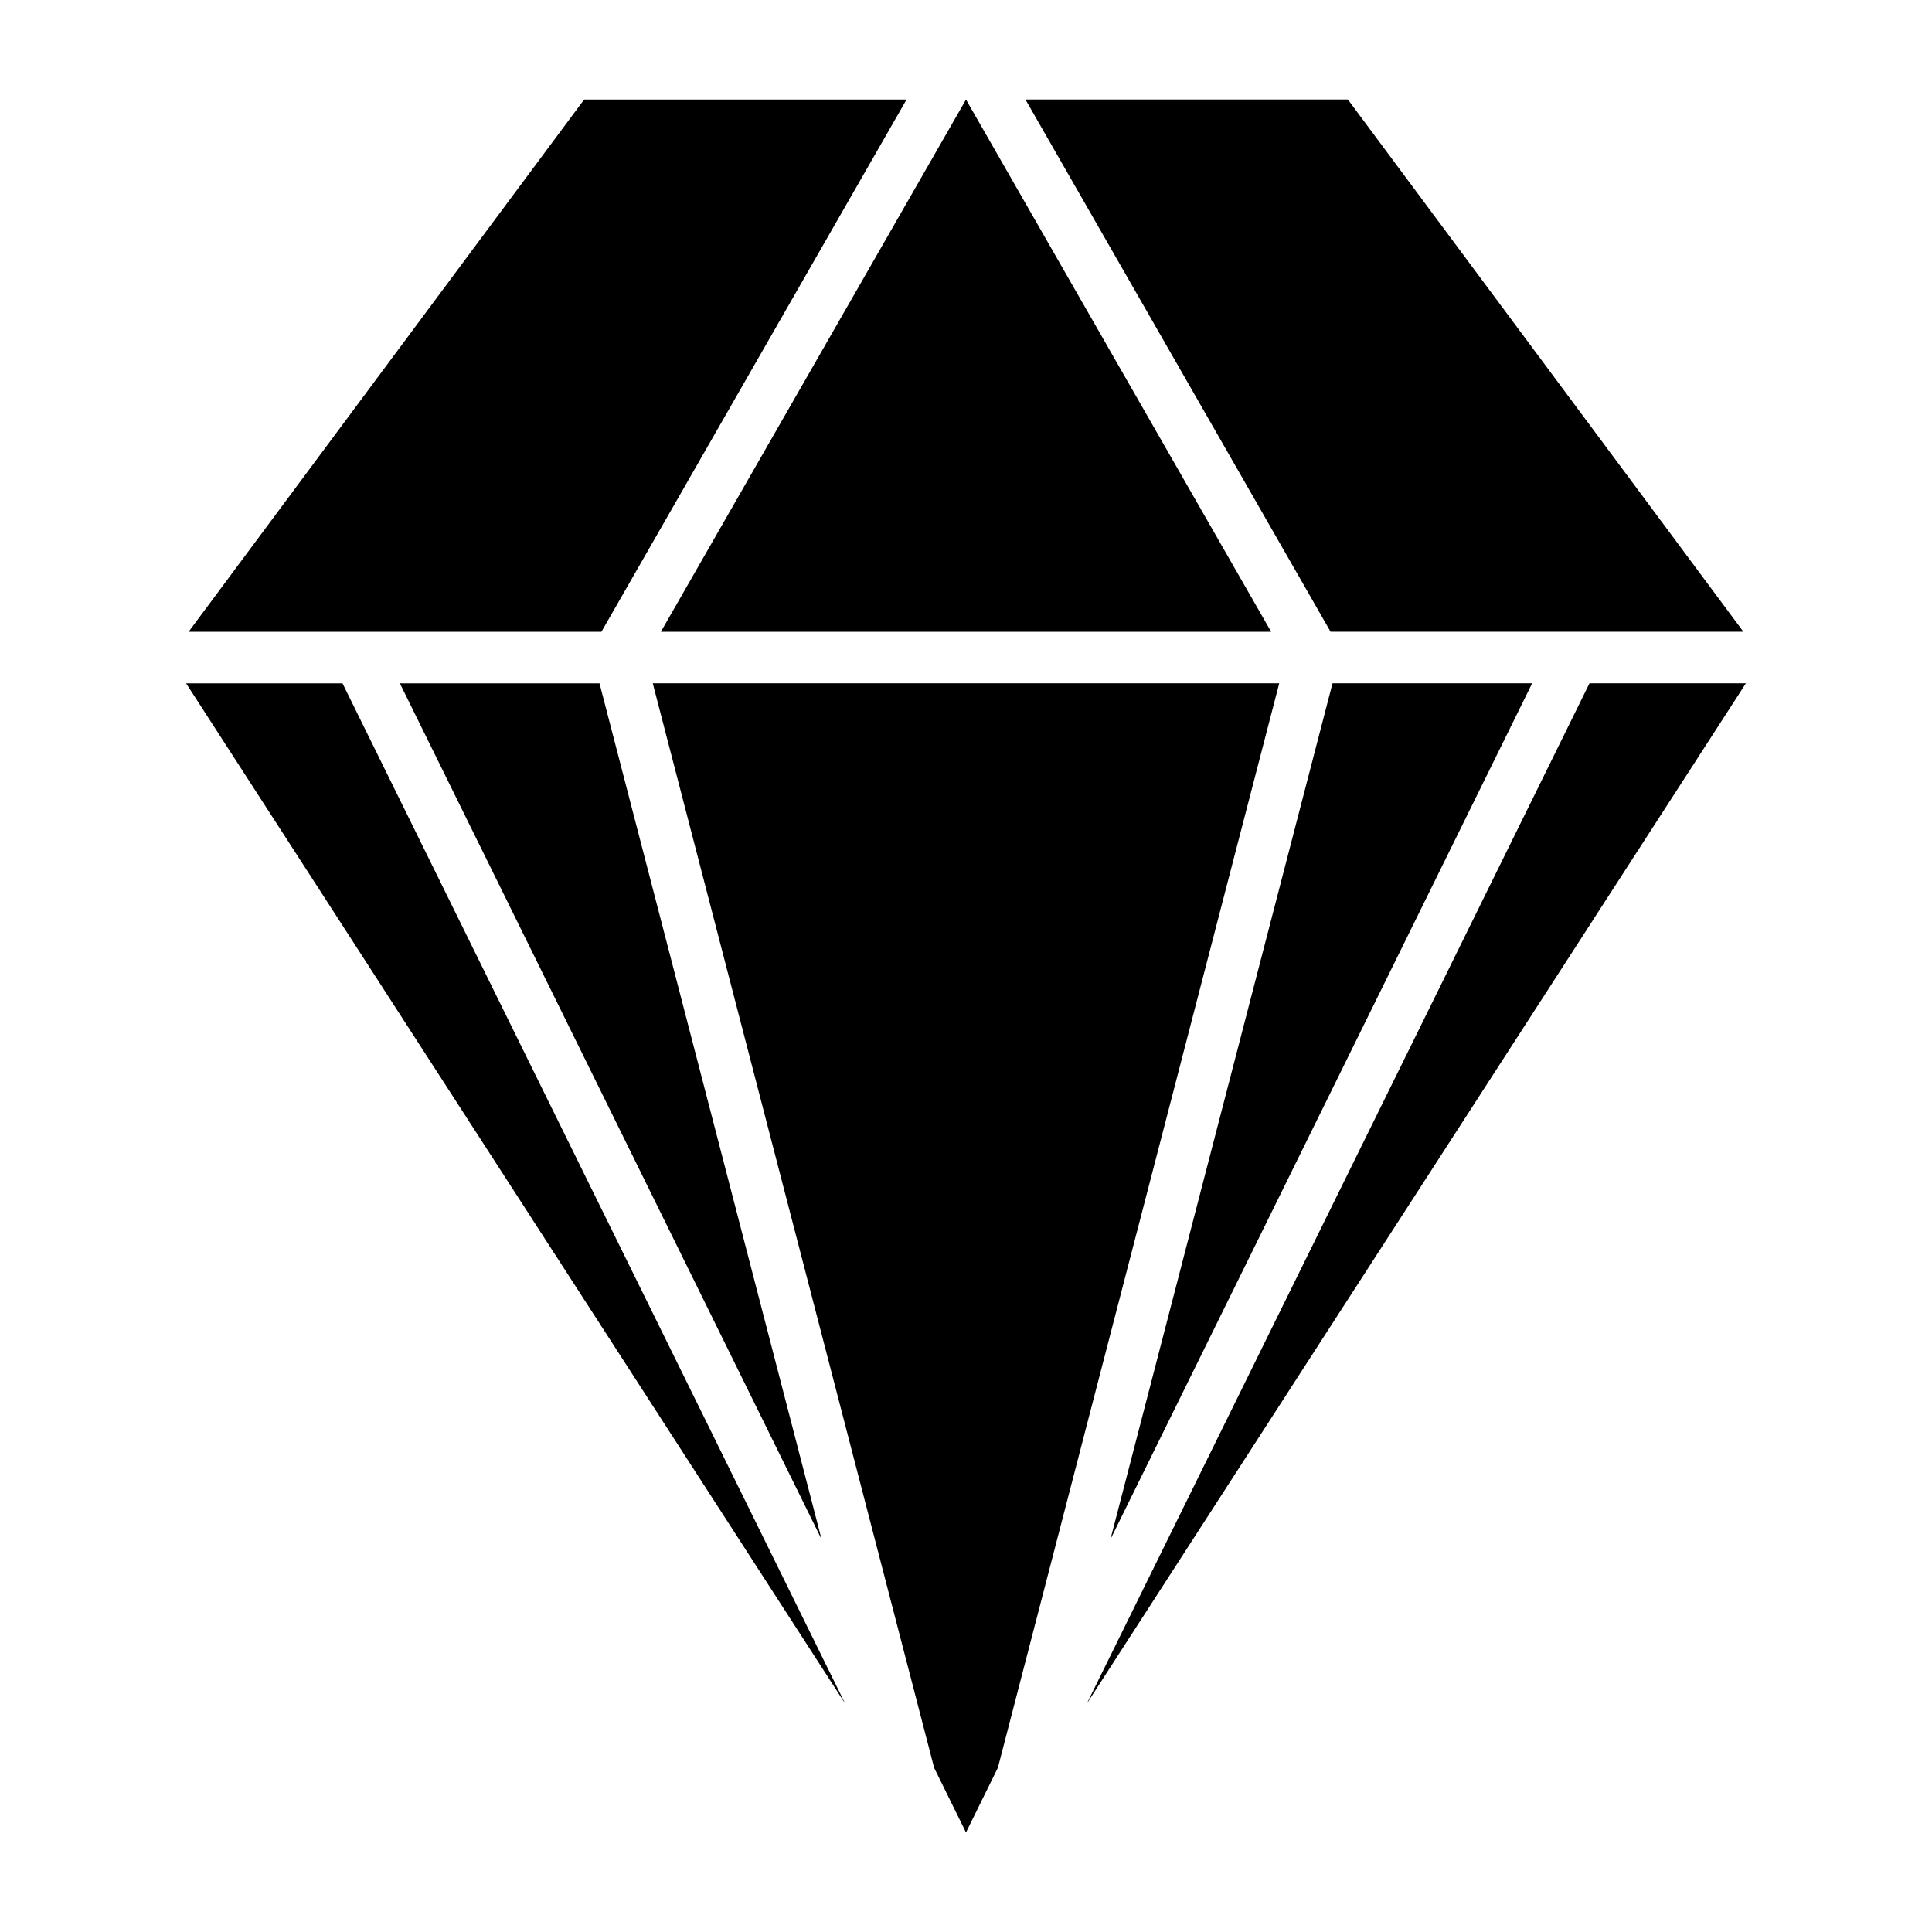
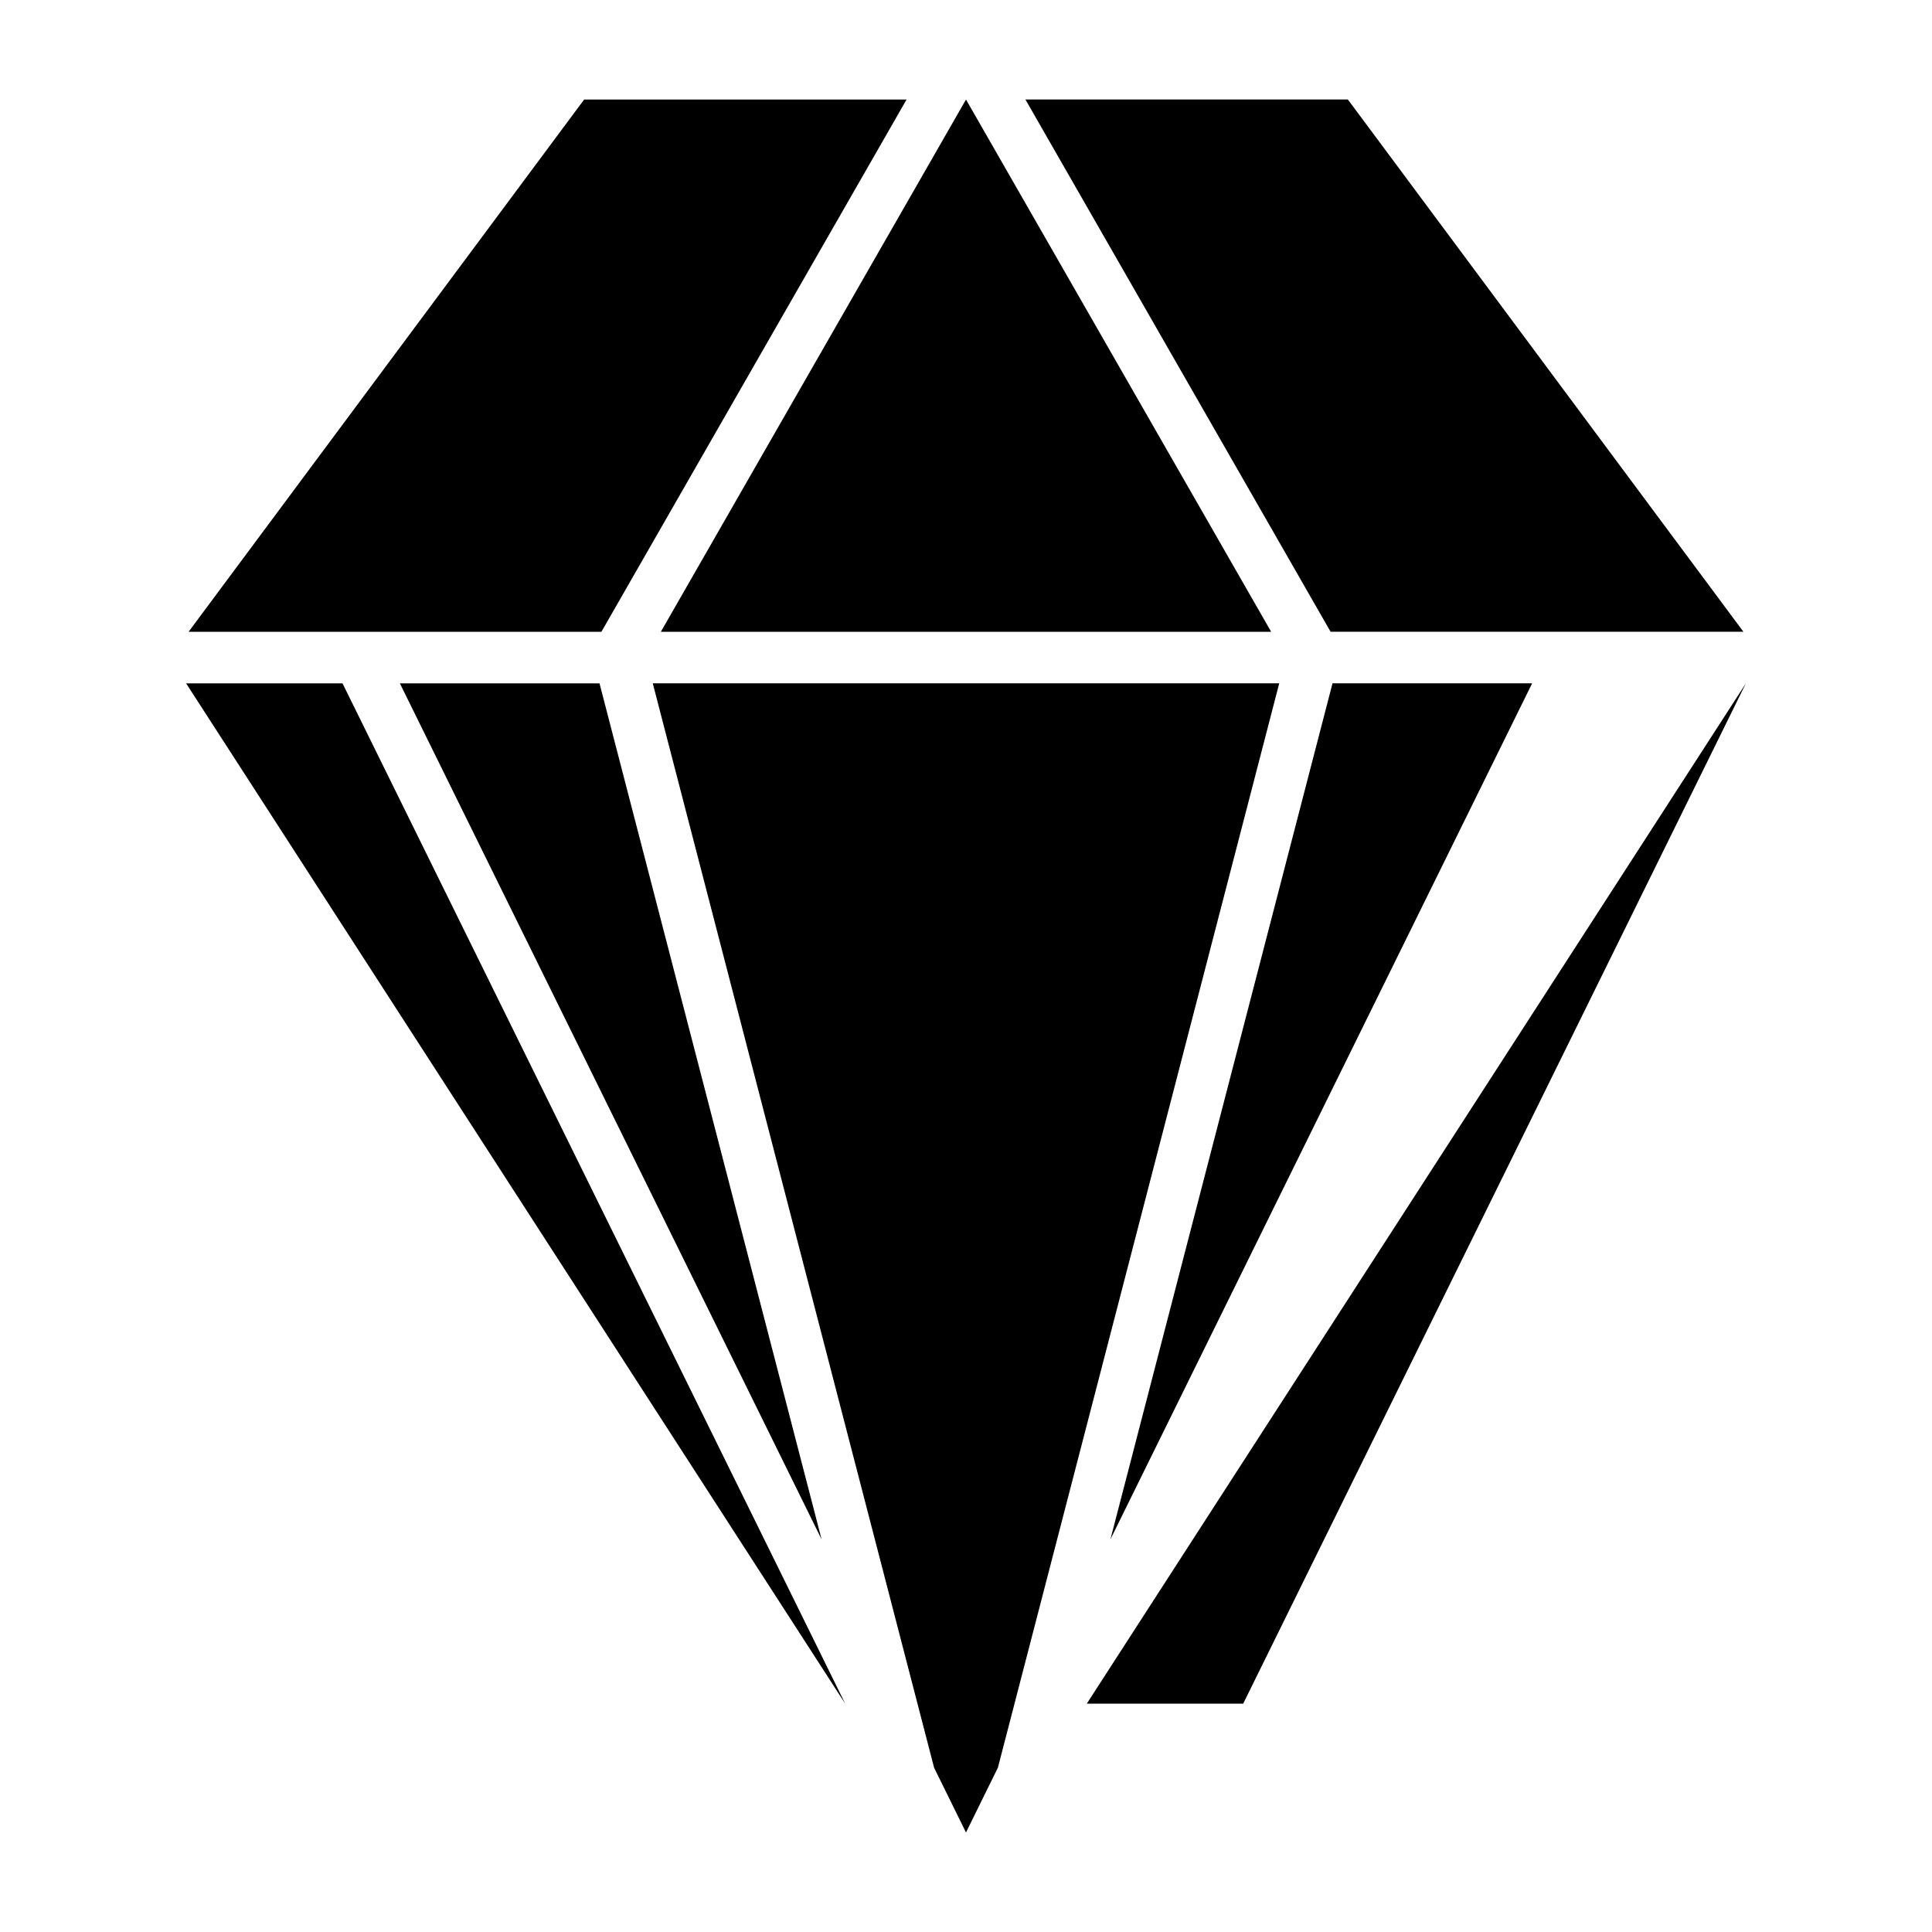
<svg xmlns="http://www.w3.org/2000/svg" fill="#000000" width="800px" height="800px" version="1.1" viewBox="144 144 512 512">
-   <path d="m432.01 595.49 174.67-270.4h-41.453l-133.22 270.4zm174.01-284.07-104.82-141.05h-85.449l80.867 141.05zm-108.89 13.668-58.855 226.85 111.76-226.85zm-88.68 287.38 74.559-287.38h-166.02l74.559 287.38 8.449 17.156 8.449-17.156zm72.418-301.04-80.867-141.05-80.867 141.05zm-96.617-141.05h-85.449l-104.82 141.05h109.4zm-190.93 154.72 174.67 270.4-133.22-270.4h-41.453zm168.41 226.85-58.855-226.85h-52.906z" fill-rule="evenodd" />
+   <path d="m432.01 595.49 174.67-270.4l-133.22 270.4zm174.01-284.07-104.82-141.05h-85.449l80.867 141.05zm-108.89 13.668-58.855 226.85 111.76-226.85zm-88.68 287.38 74.559-287.38h-166.02l74.559 287.38 8.449 17.156 8.449-17.156zm72.418-301.04-80.867-141.05-80.867 141.05zm-96.617-141.05h-85.449l-104.82 141.05h109.4zm-190.93 154.72 174.67 270.4-133.22-270.4h-41.453zm168.41 226.85-58.855-226.85h-52.906z" fill-rule="evenodd" />
</svg>